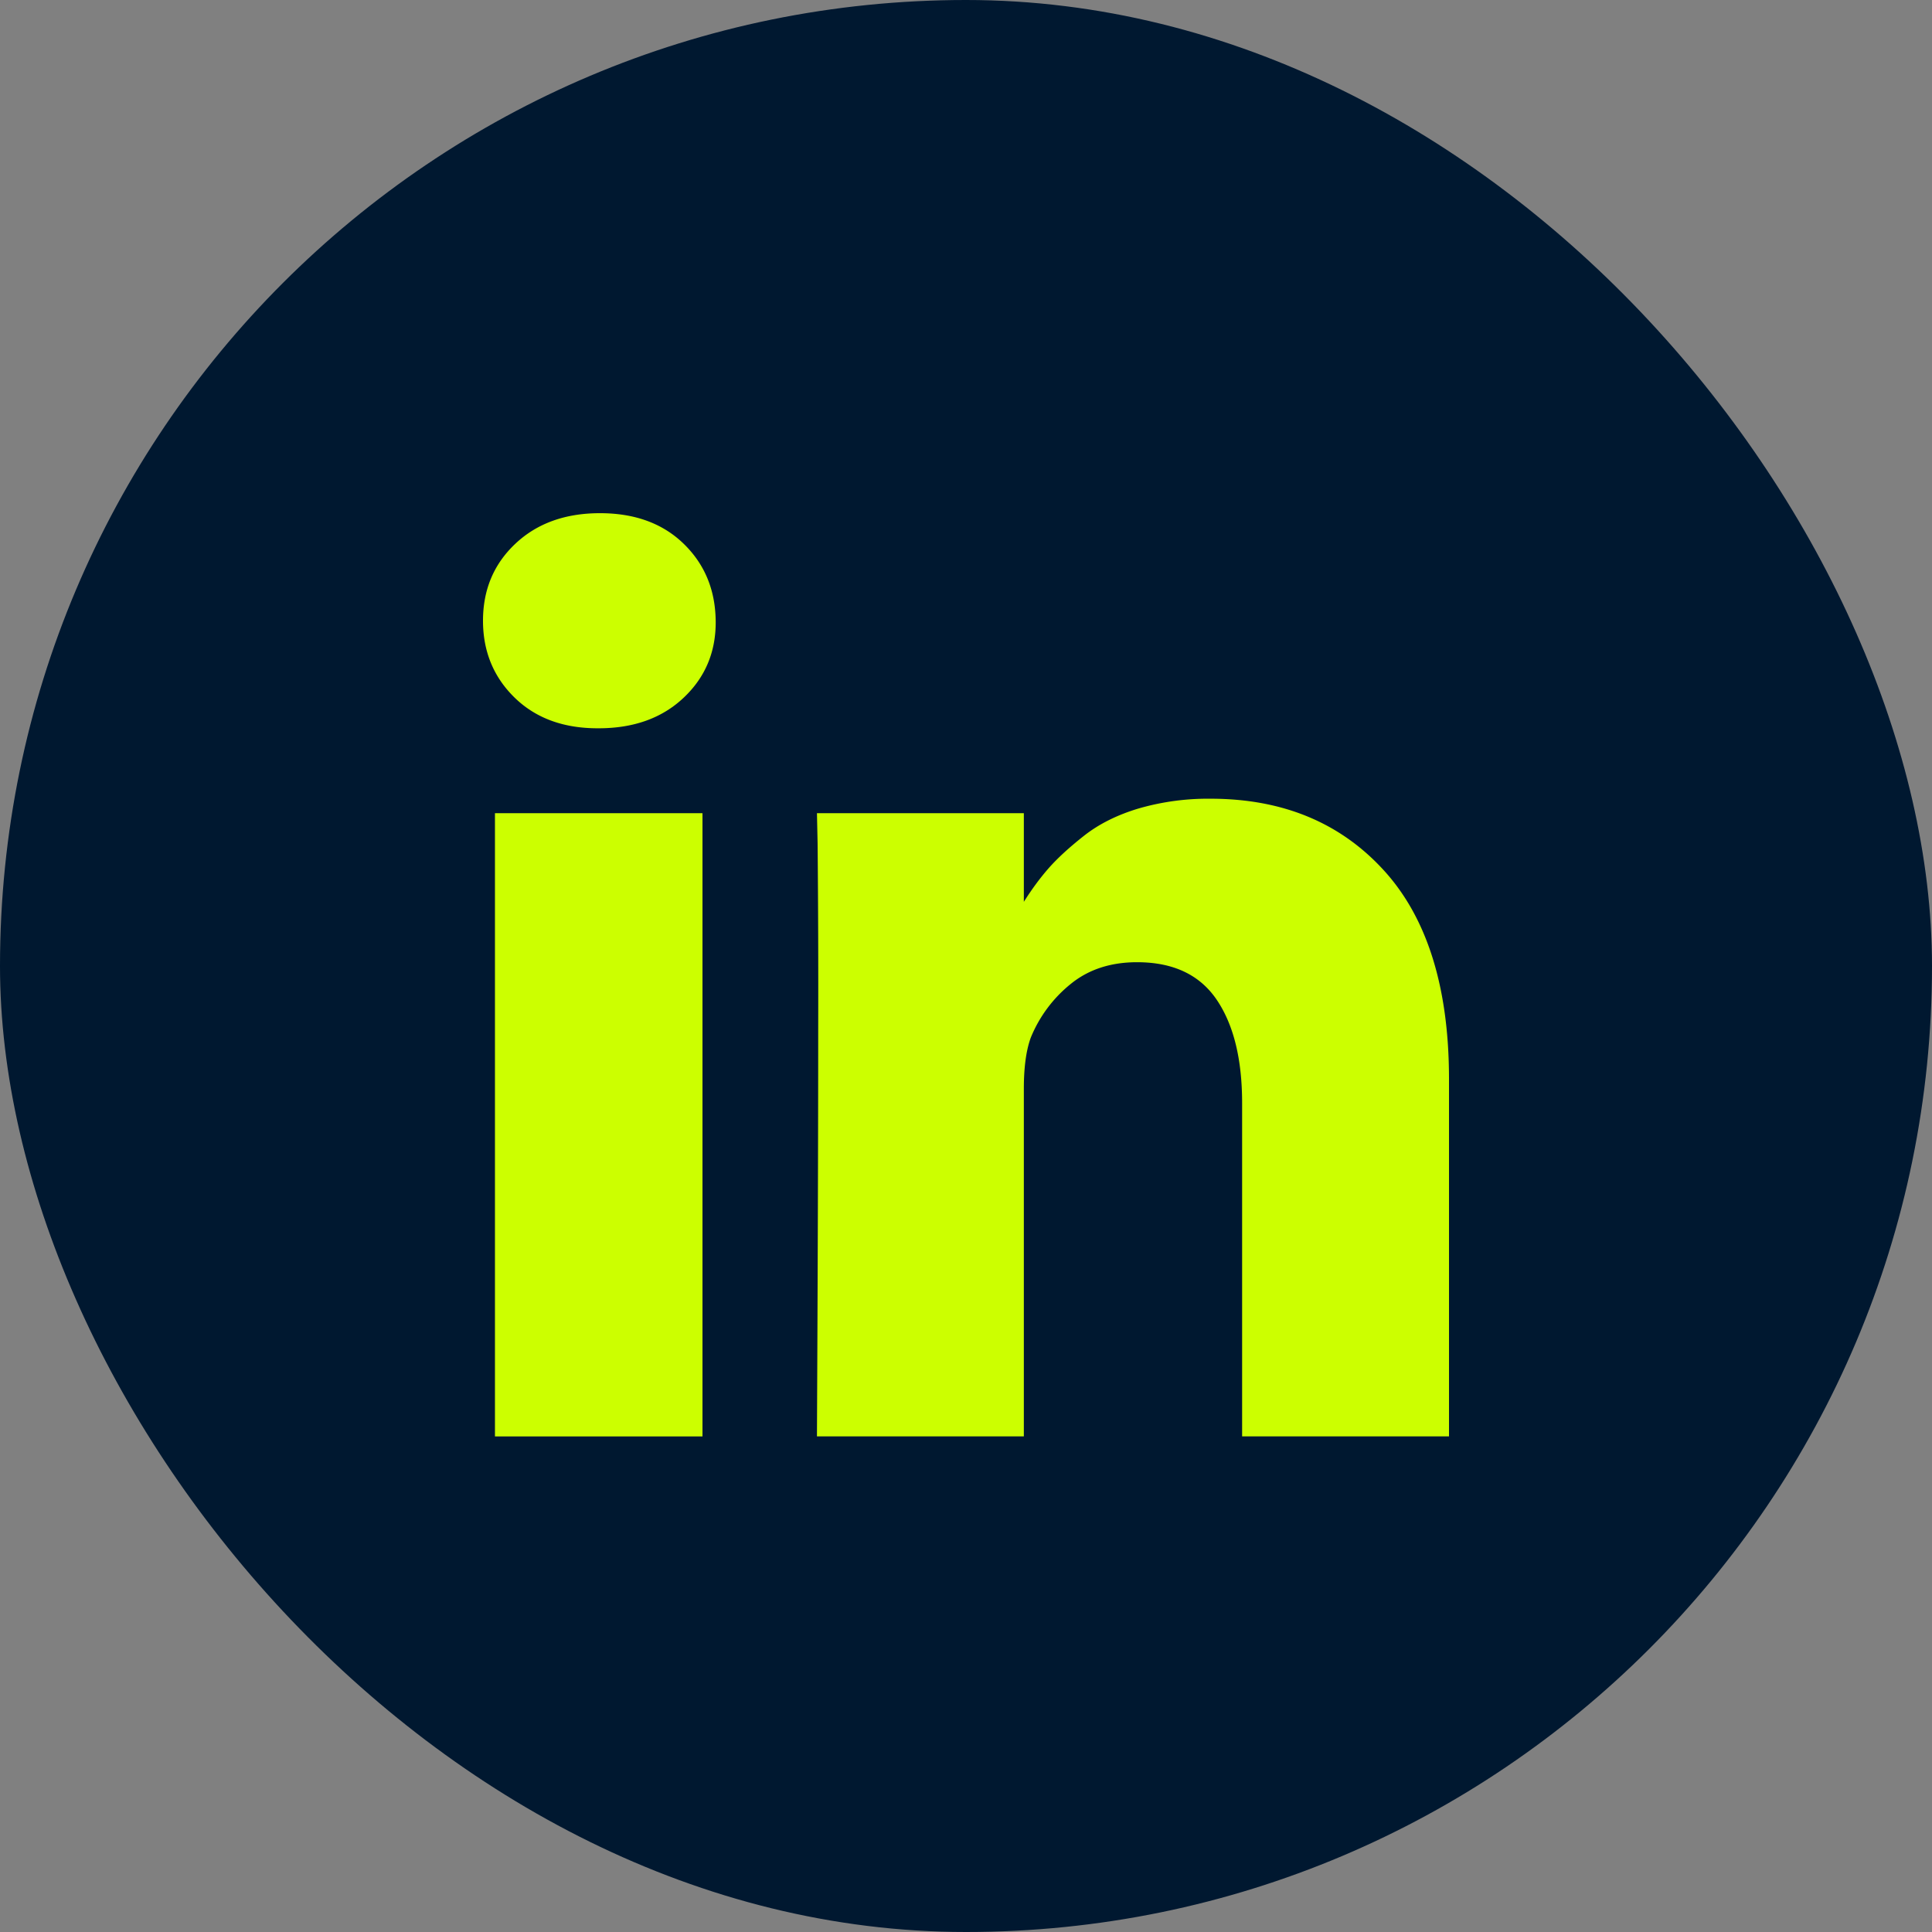
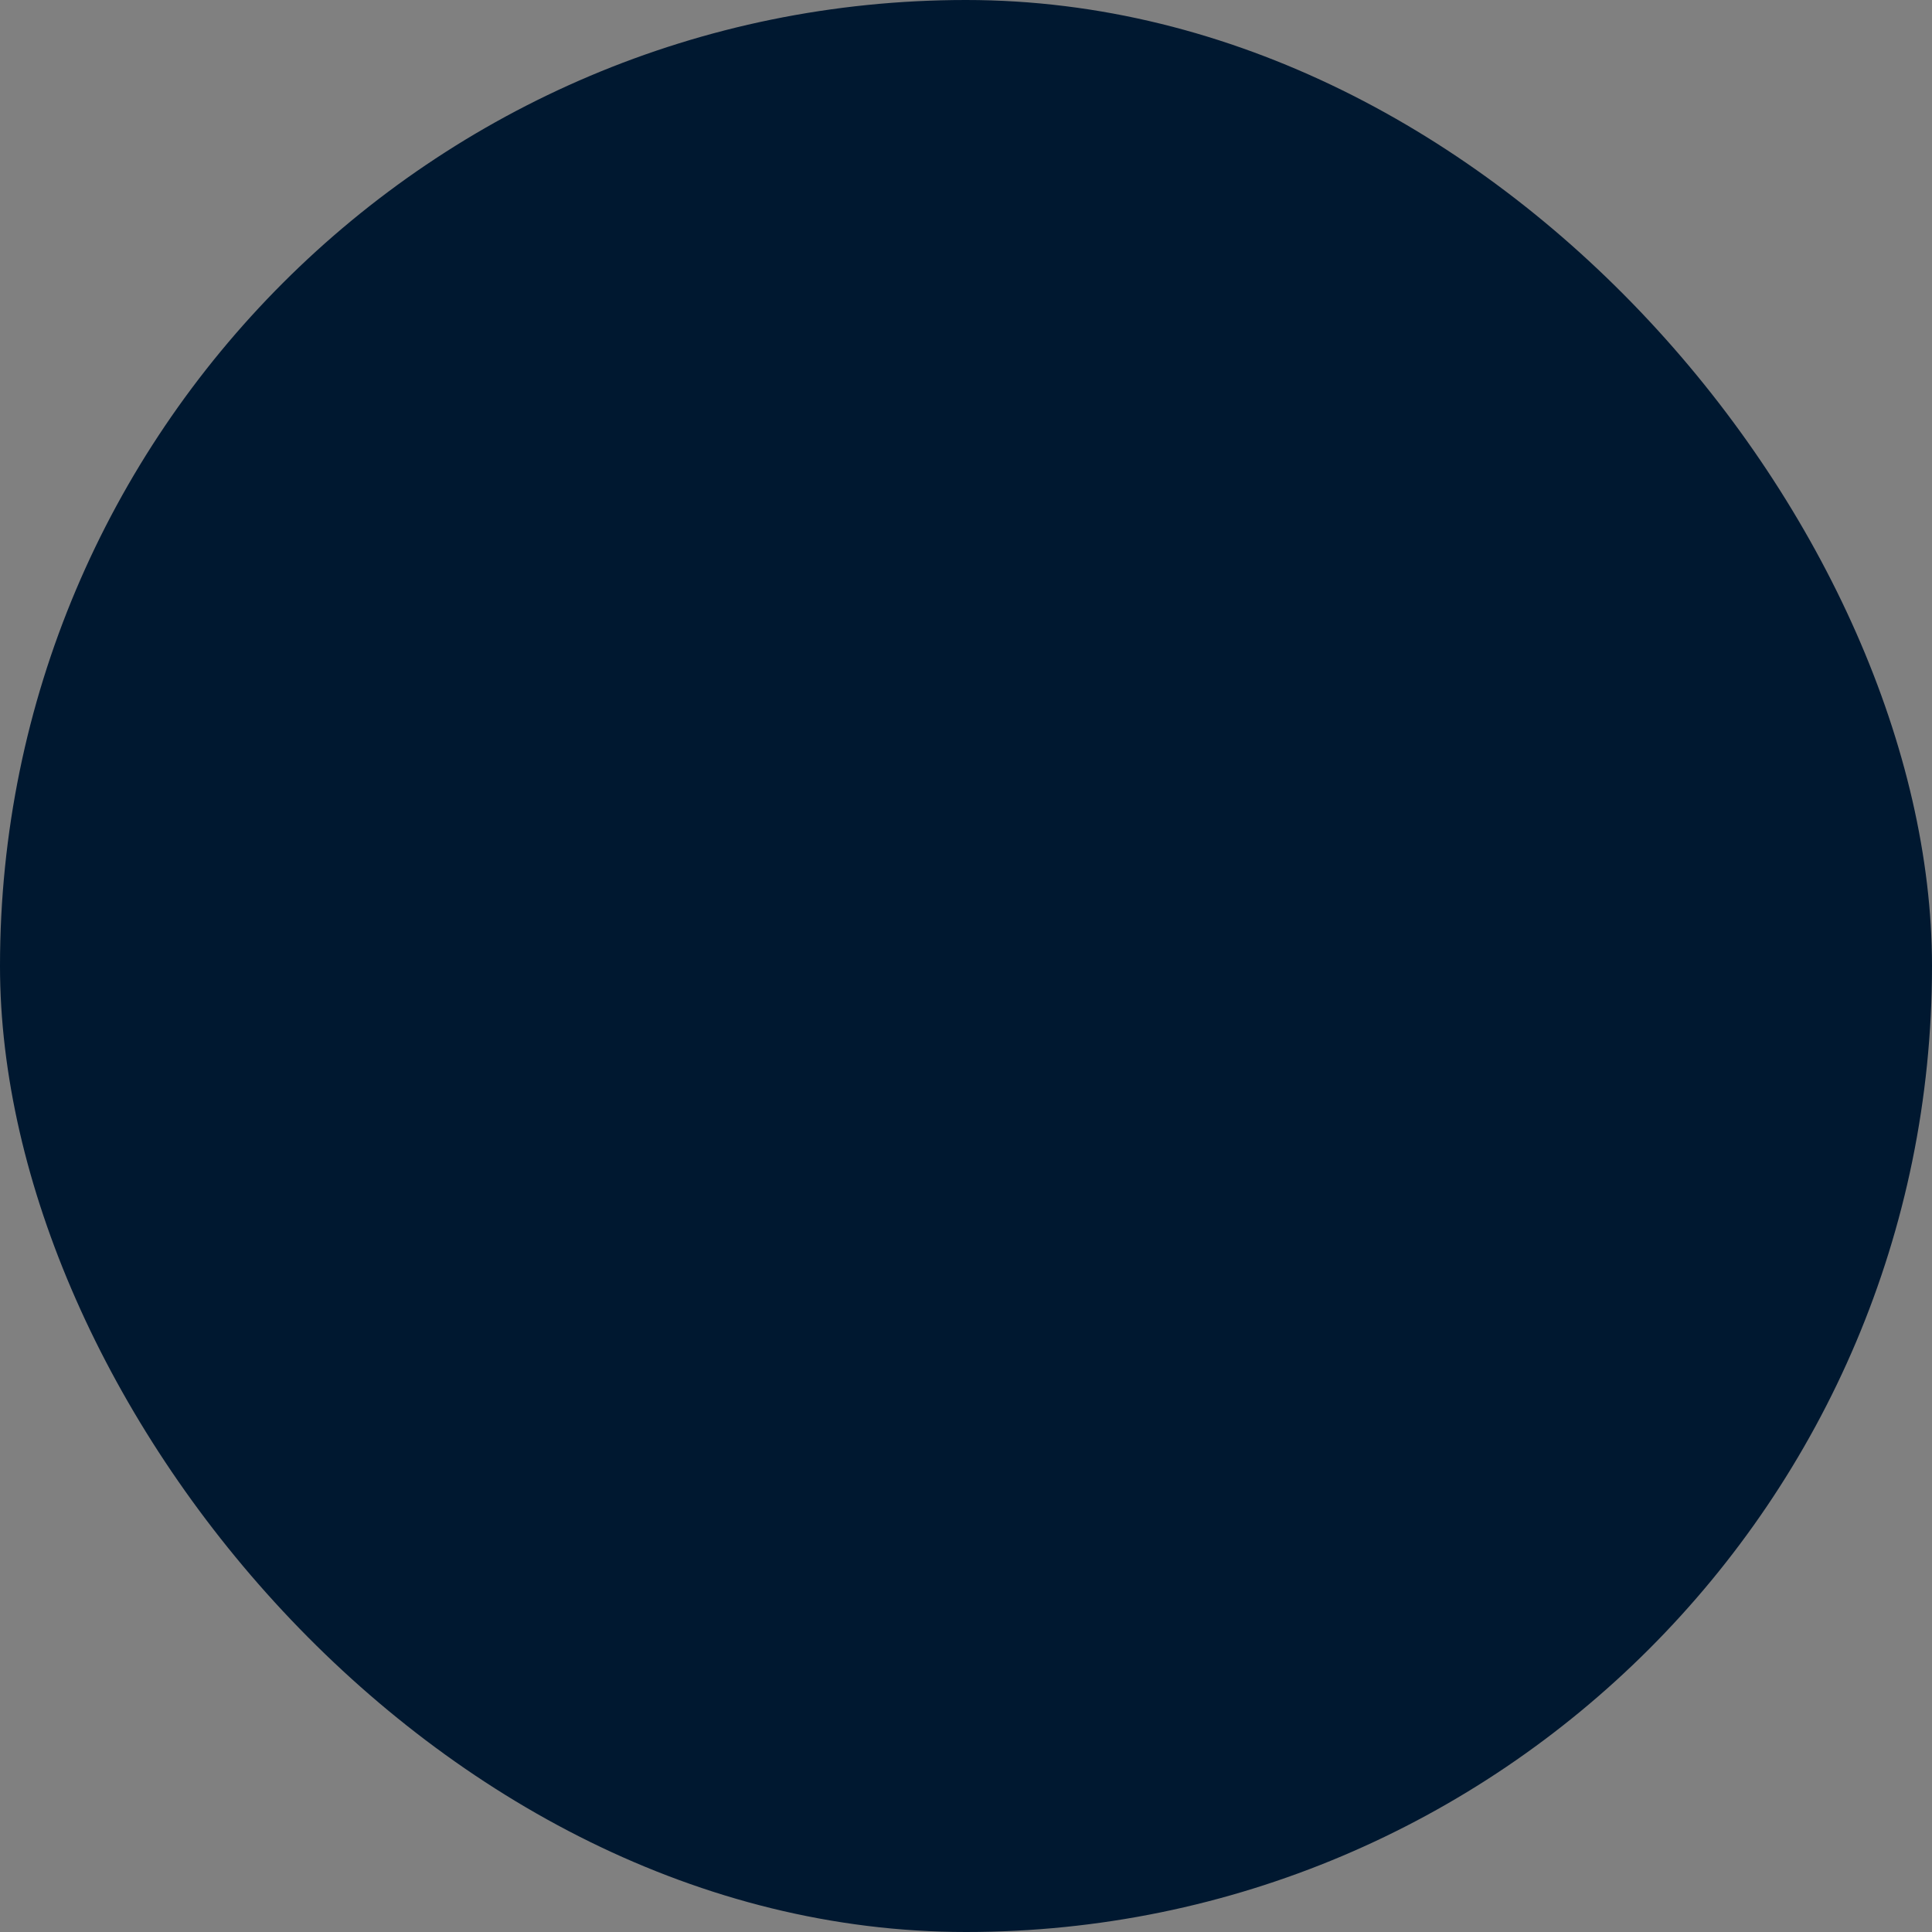
<svg xmlns="http://www.w3.org/2000/svg" fill="none" viewBox="0 0 48 48">
  <rect x="0" y="0" width="48" height="48" fill="#808080" stroke="none" />
  <rect width="48" height="48" fill="#001830" rx="24" />
  <g clip-path="url(#a)">
-     <path fill="#CF0" fill-rule="evenodd" d="M17.453 20.203v15.485h-5.156V20.203h5.156Zm.328-4.781c.01.76-.252 1.396-.789 1.906-.536.51-1.242.766-2.117.766h-.031c-.854 0-1.542-.256-2.063-.766-.52-.51-.781-1.146-.781-1.906 0-.771.268-1.409.805-1.914.536-.505 1.237-.758 2.101-.758.865 0 1.557.253 2.078.758.521.505.787 1.143.797 1.914Zm7.657 6.982c.198-.313.401-.588.609-.826.219-.25.513-.52.883-.812.37-.292.823-.519 1.36-.68a6.195 6.195 0 0 1 1.788-.242c1.781 0 3.214.59 4.297 1.773C35.458 22.8 36 24.531 36 26.812v8.875h-5.14v-8.28c0-1.095-.212-1.951-.633-2.571-.422-.62-1.081-.93-1.977-.93-.656 0-1.206.18-1.648.54a3.32 3.32 0 0 0-.993 1.335c-.114.313-.172.735-.172 1.266v8.64h-5.14c.02-4.156.031-7.525.031-10.109a377 377 0 0 0-.015-4.625l-.016-.75h5.14v2.2Z" clip-rule="evenodd" />
-   </g>
+     </g>
  <defs>
    <clipPath id="a">
-       <path fill="#fff" d="M12 12h24v24H12z" />
-     </clipPath>
+       </clipPath>
  </defs>
</svg>